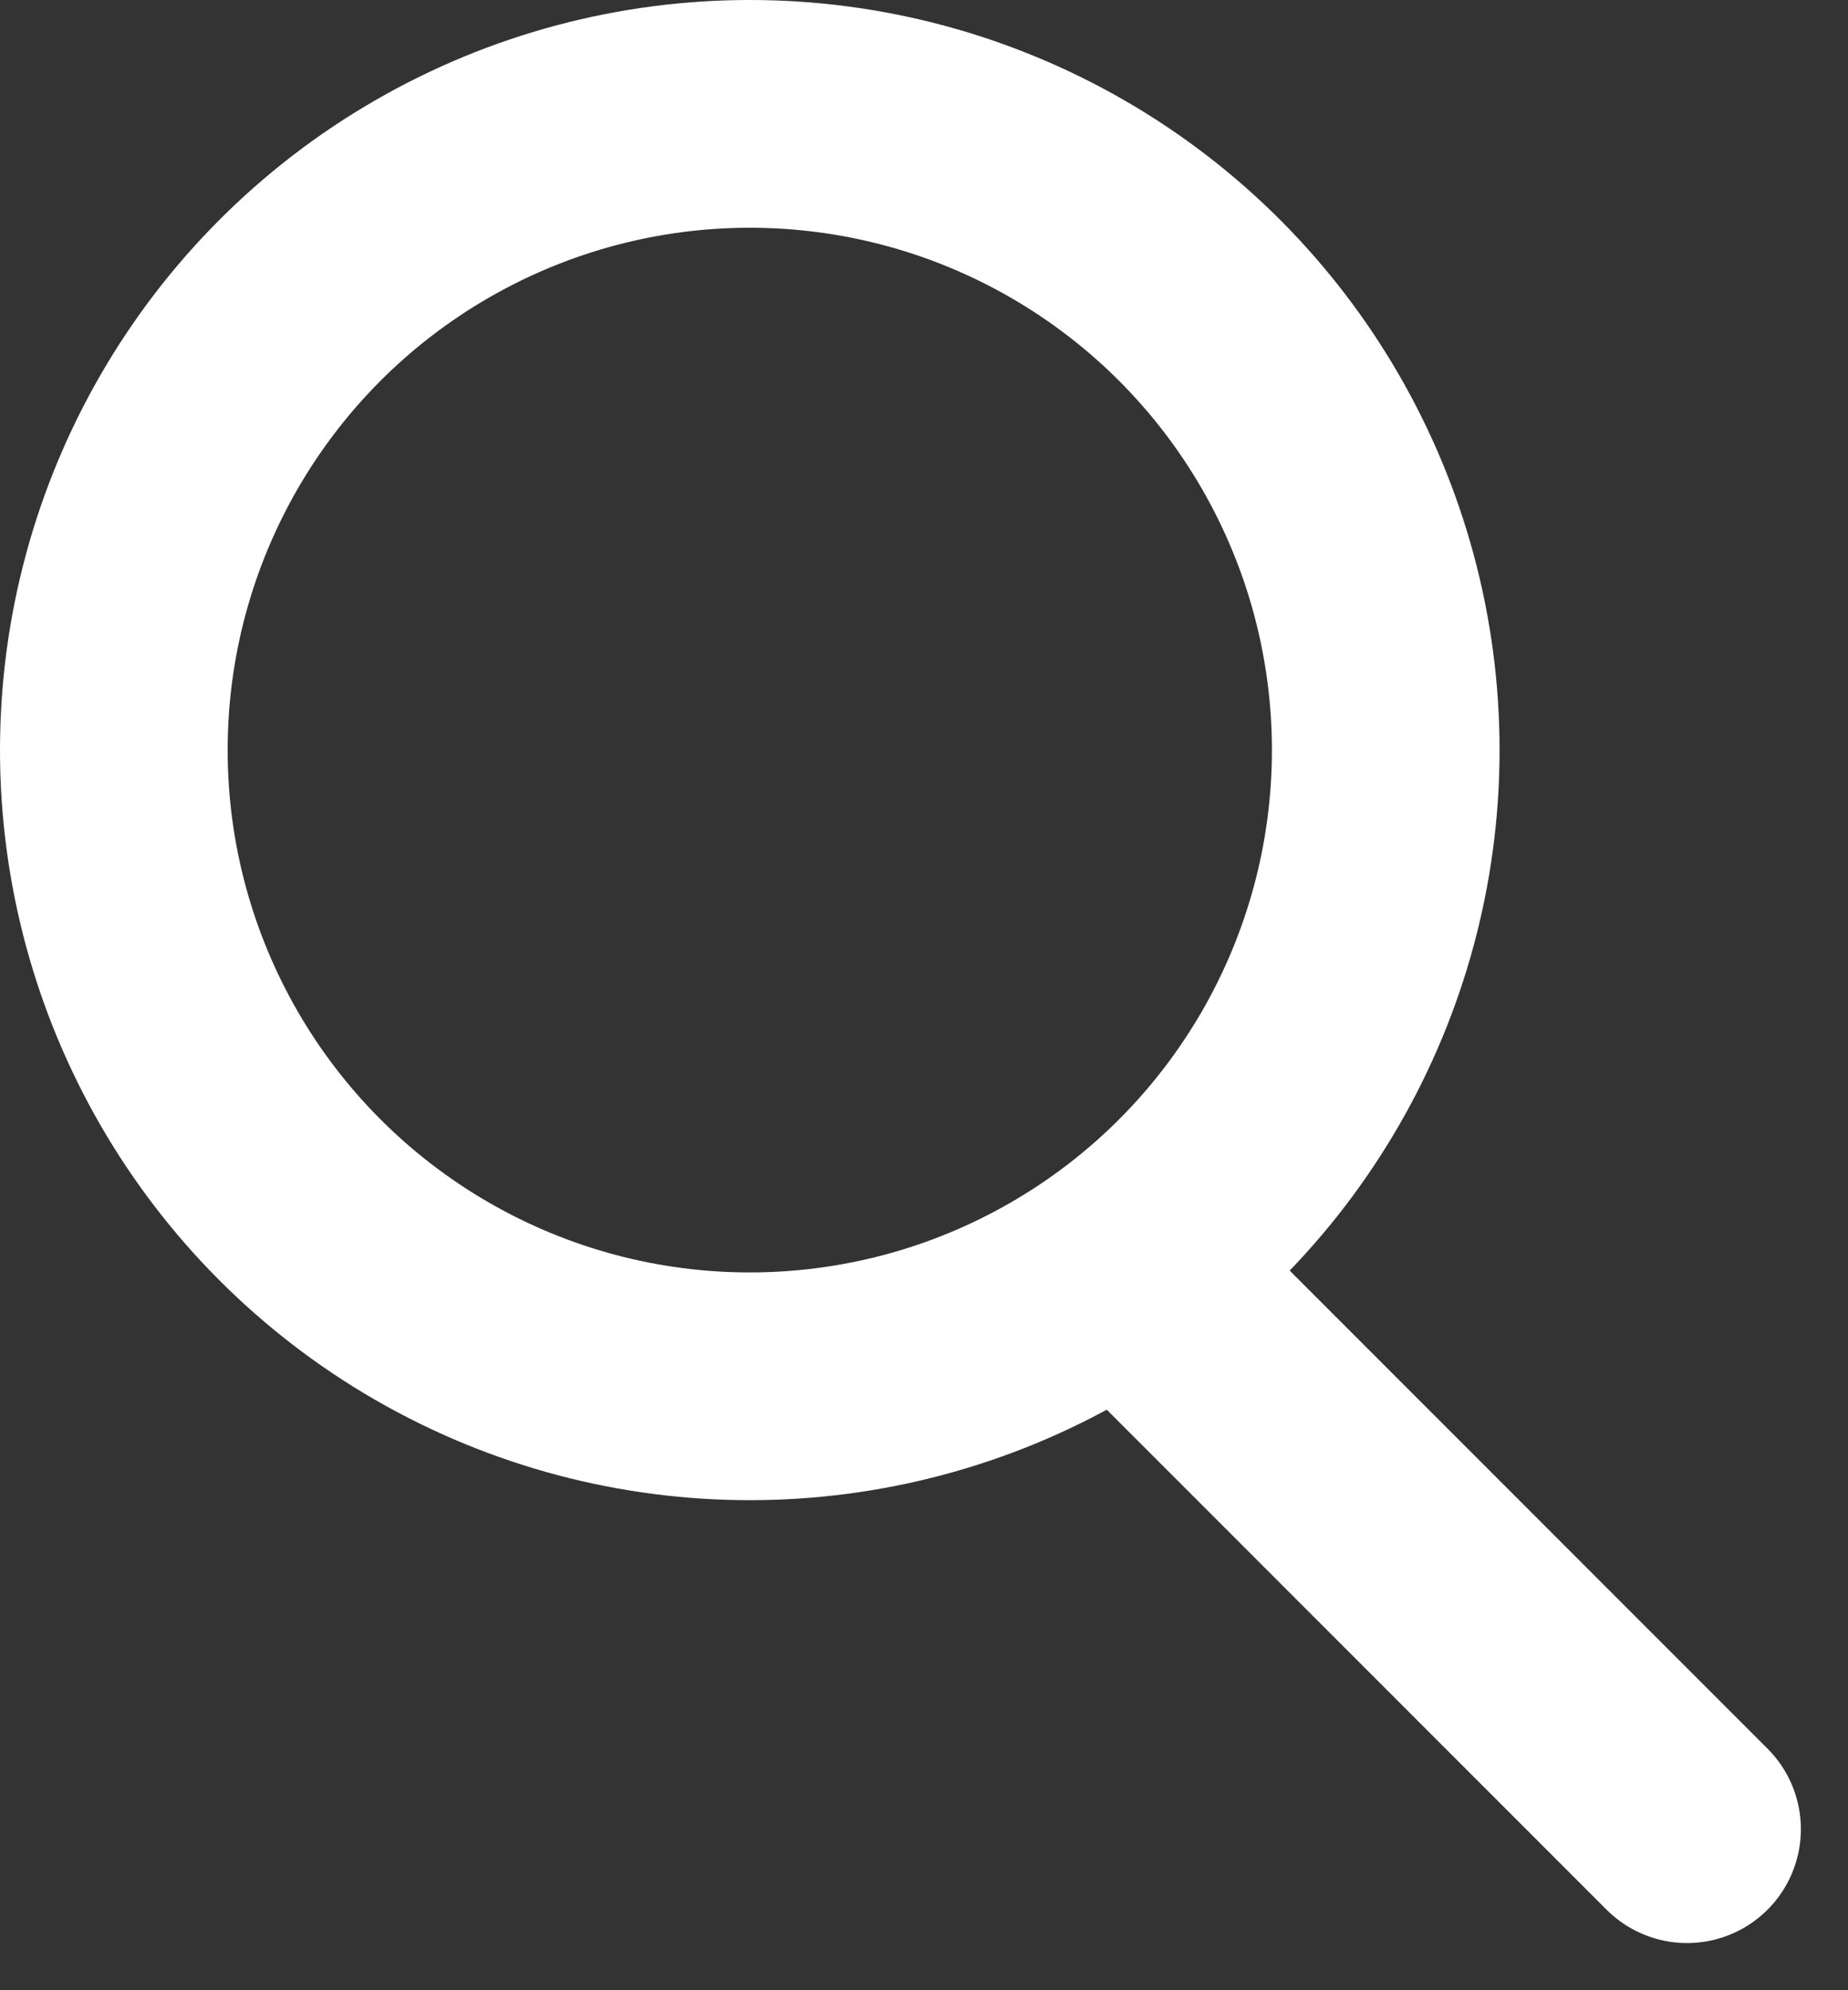
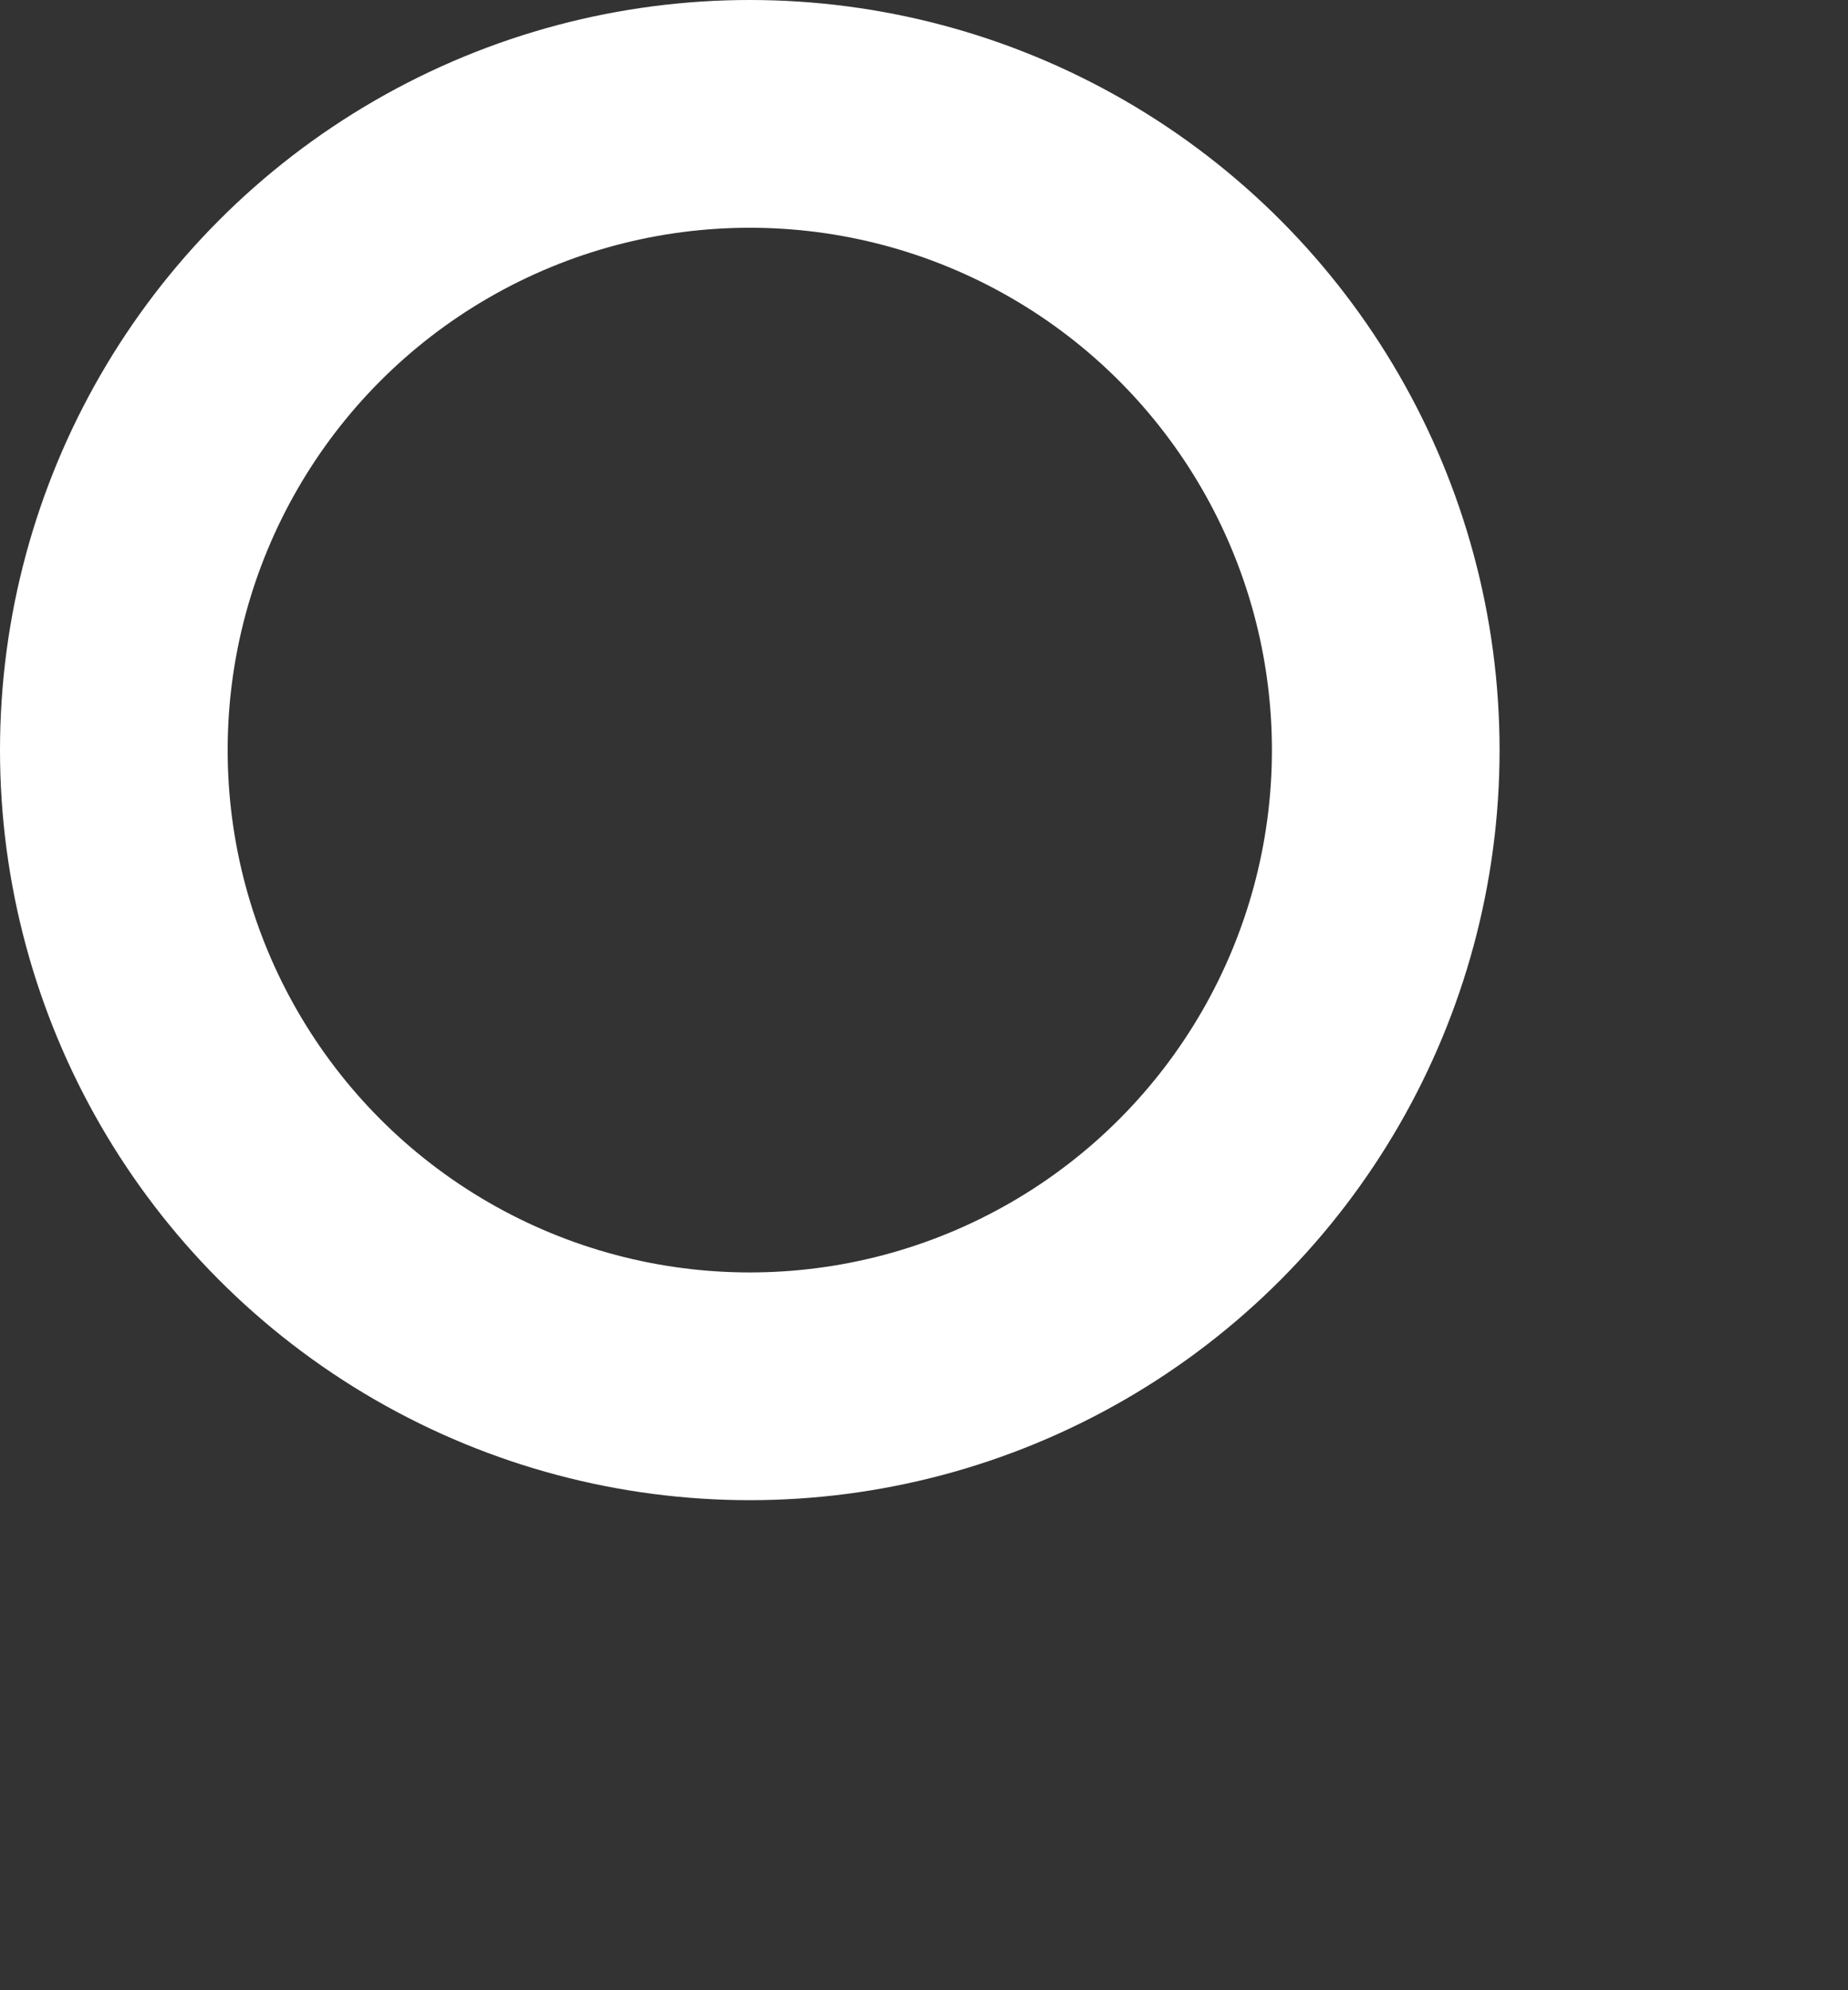
<svg xmlns="http://www.w3.org/2000/svg" viewBox="0 0 16.235 17.477">
  <rect x="0" y="0" width="16.235" height="17.477" fill="#333333" stroke="none" />
  <g stroke="#fff" stroke-linecap="round" stroke-width="2" data-name="Raggruppa 1121">
    <g fill="transparent" data-name="Ellisse 6">
      <circle cx="6.587" cy="6.587" r="6.587" stroke="none" />
      <circle cx="6.587" cy="6.587" r="5.587" />
    </g>
-     <path fill="none" d="m10.43 11.672 4.391 4.391" data-name="Linea 8" />
  </g>
</svg>